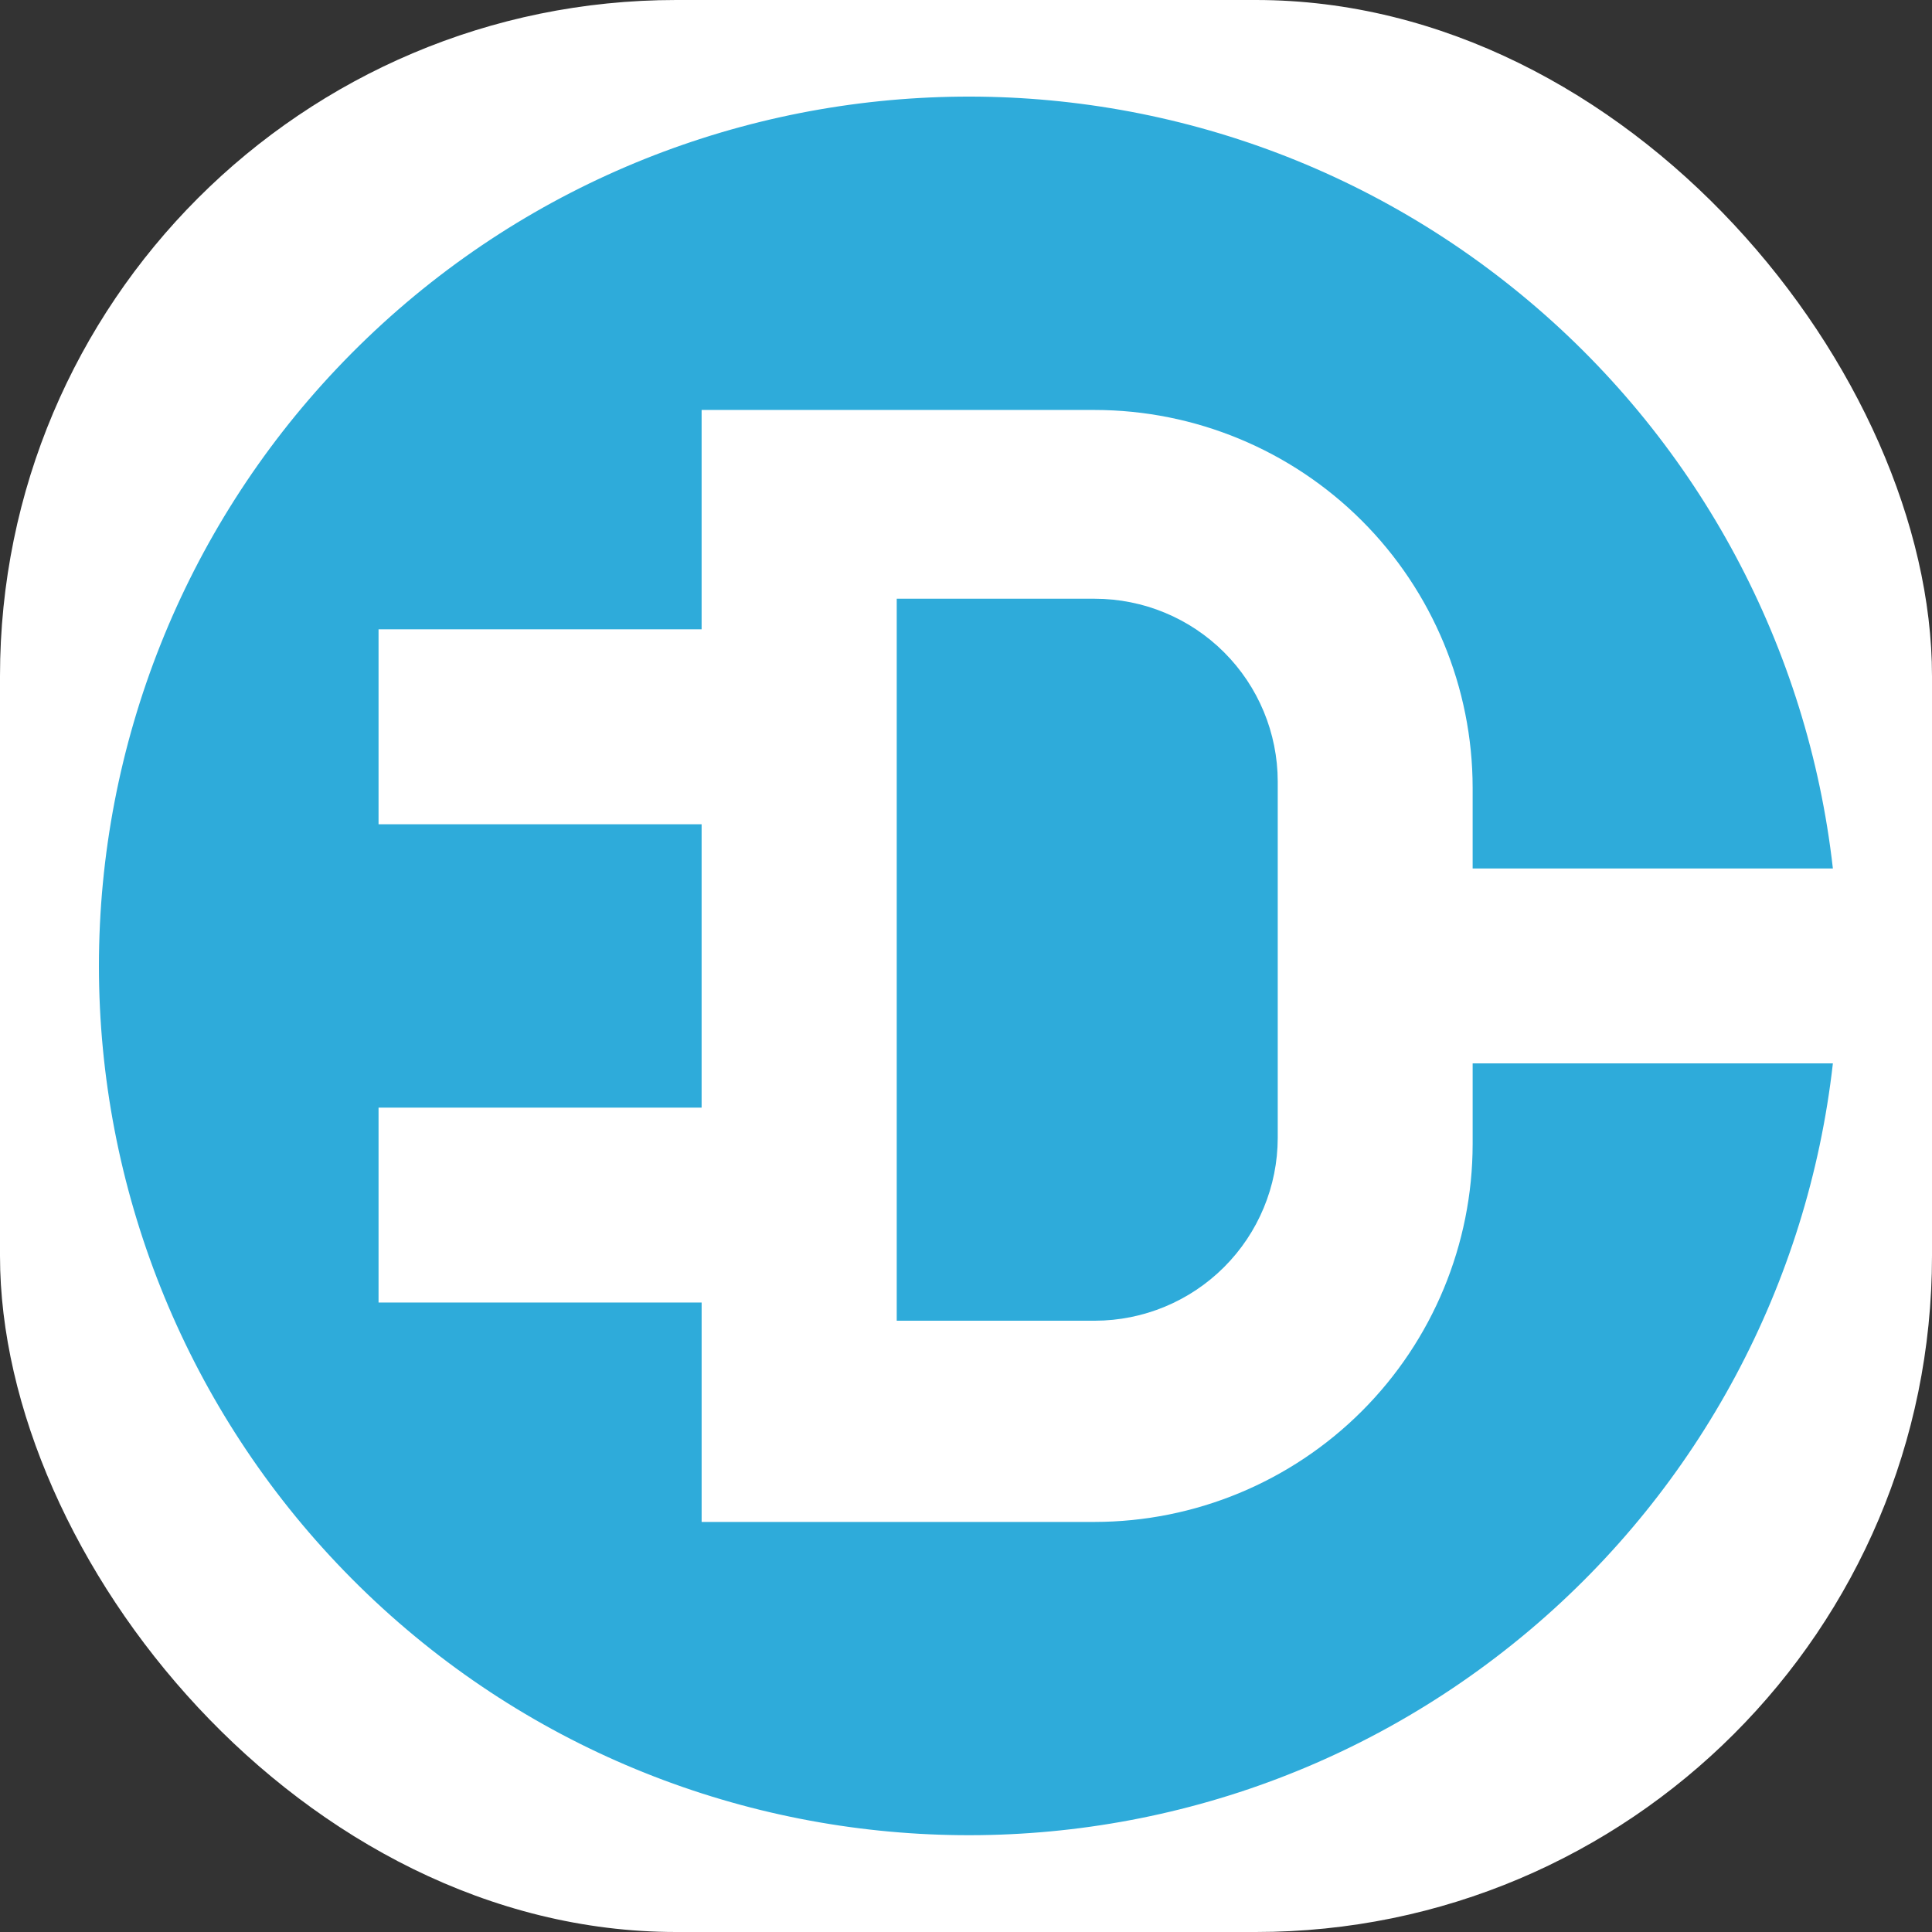
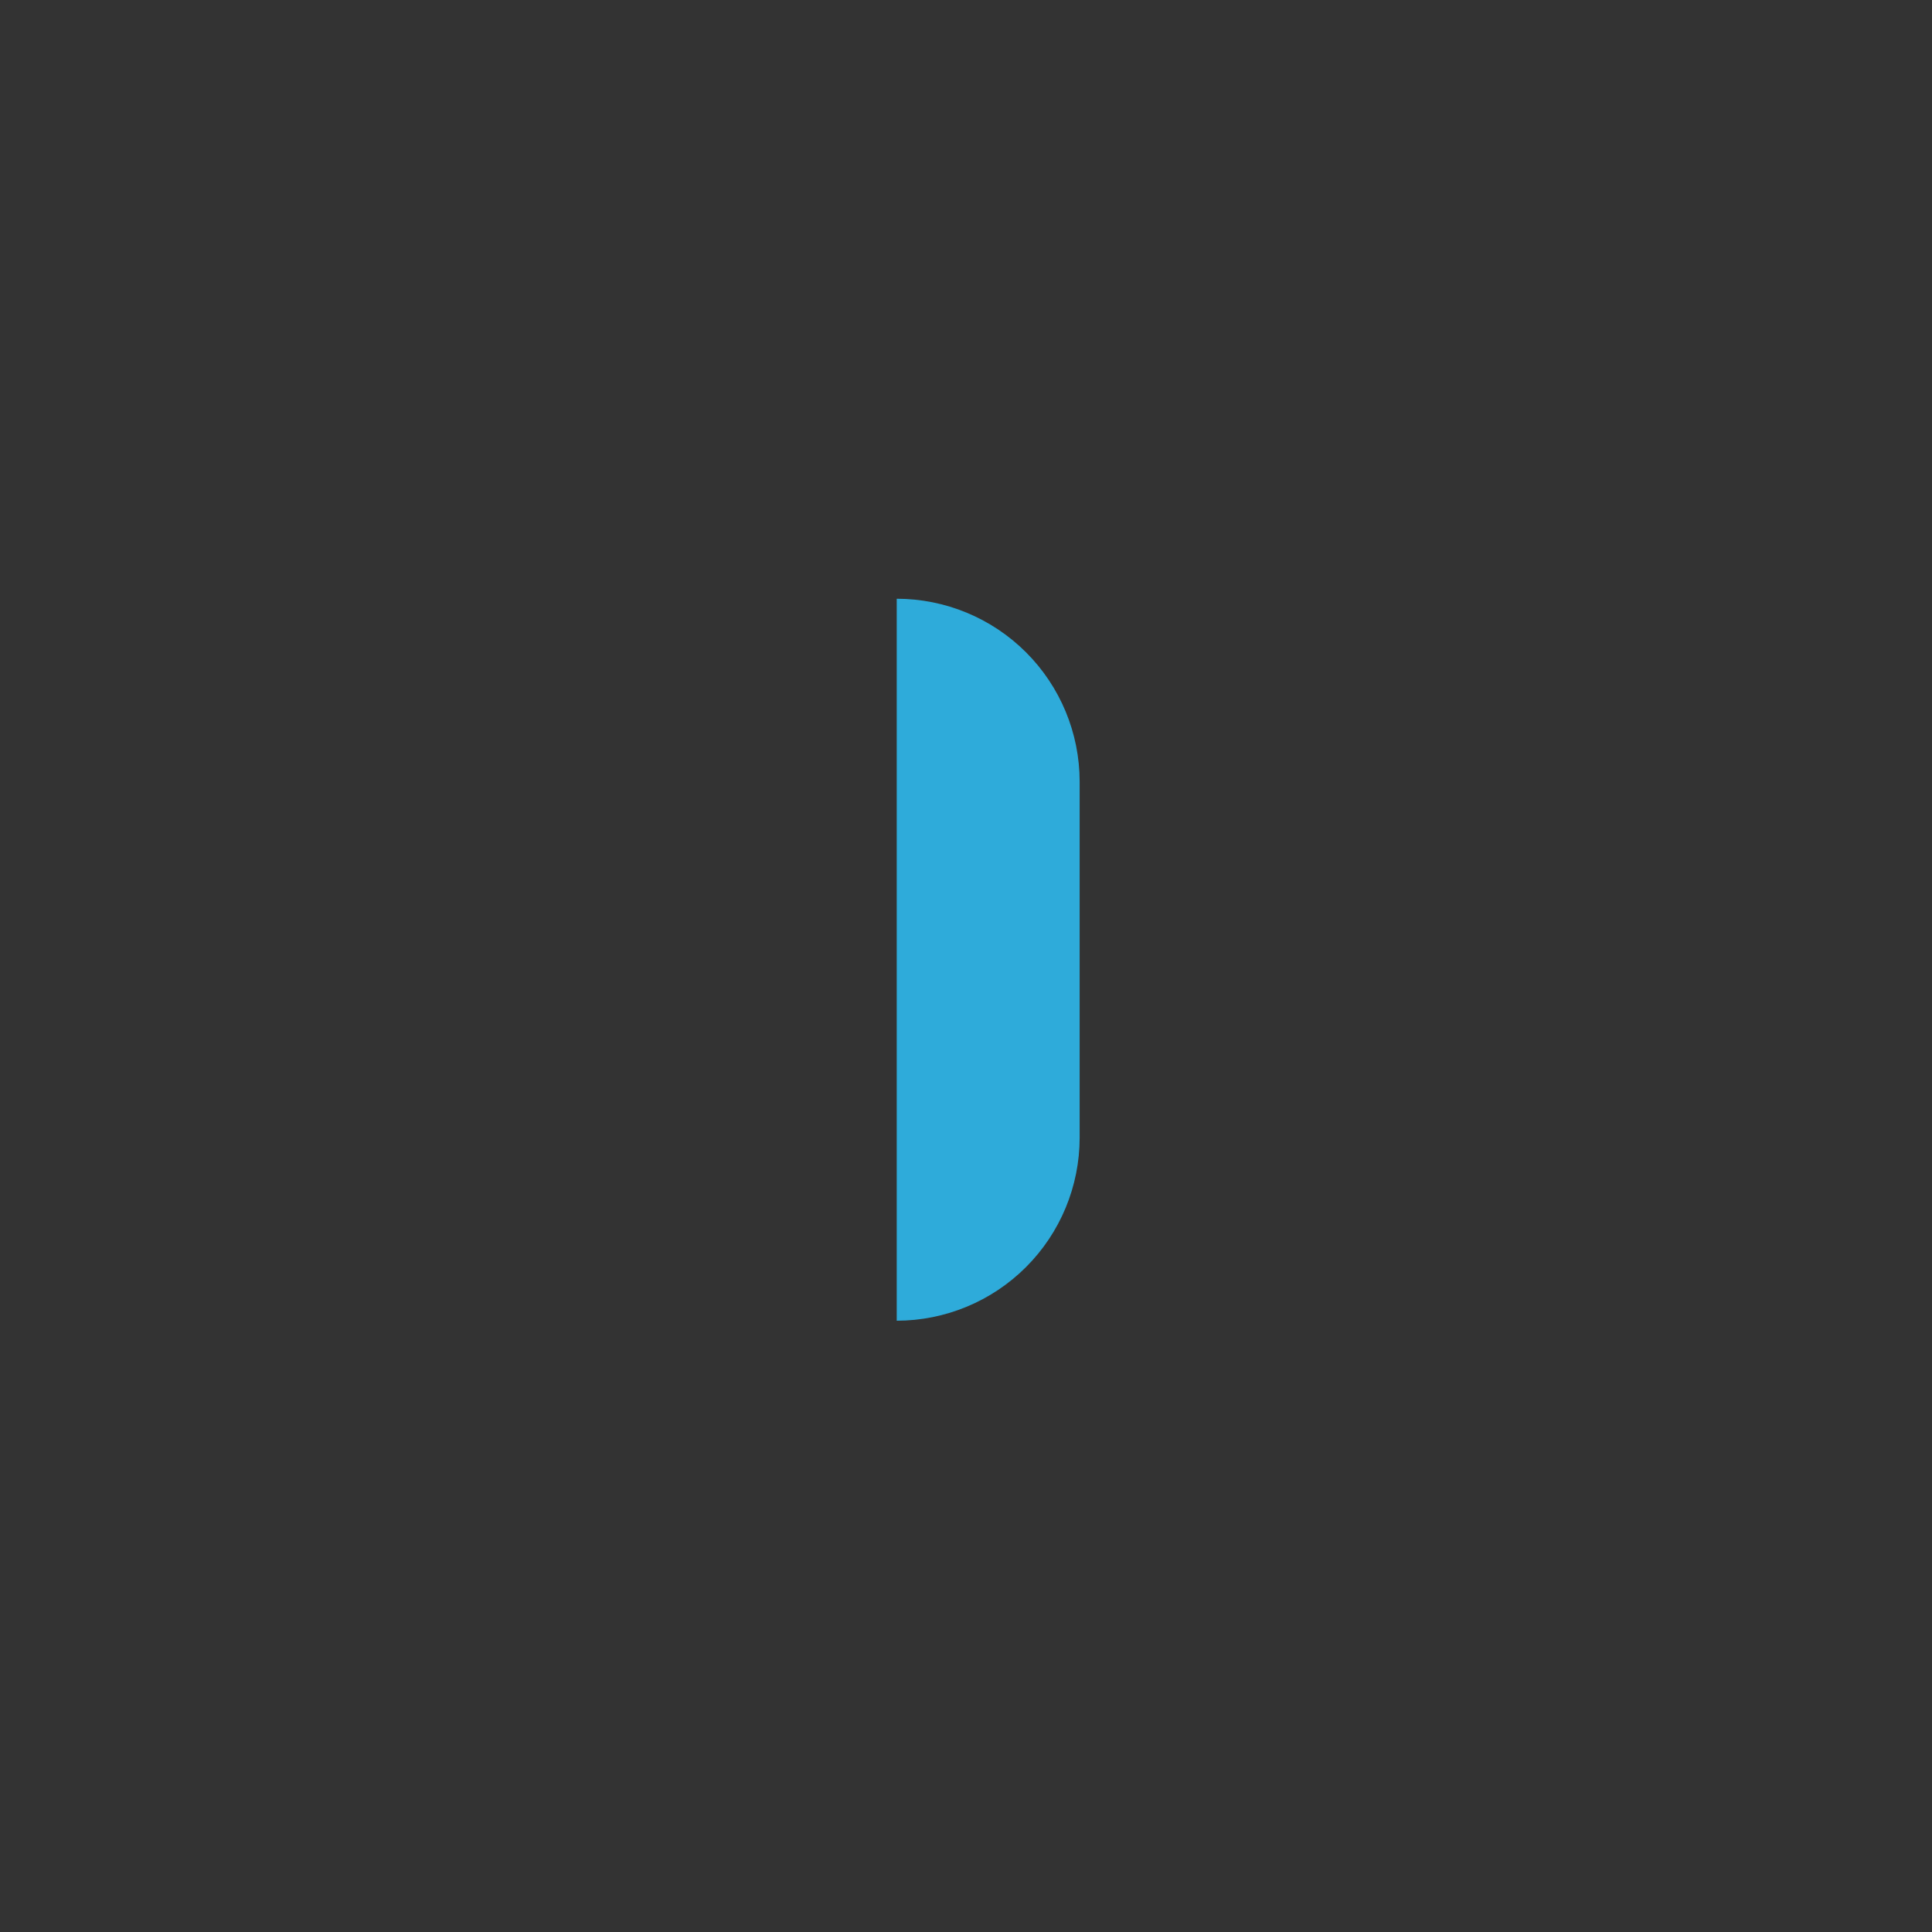
<svg xmlns="http://www.w3.org/2000/svg" version="1.1" width="1000" height="1000">
  <rect width="100%" height="100%" fill="#333333" stroke="none" />
  <g clip-path="url(#SvgjsClipPath1023)">
-     <rect width="1000" height="1000" fill="#ffffff" />
    <g transform="matrix(0.899,0,0,0.899,51.204,50)">
      <svg version="1.1" width="998.323" height="1001.001">
        <svg id="logo" viewBox="0 0 998.323 1001.001">
          <defs>
            <style>
      .cls-1 {
        fill: #2eabda;
      }
    </style>
            <clipPath id="SvgjsClipPath1023">
              <rect width="1000" height="1000" x="0" y="0" rx="350" ry="350" />
            </clipPath>
          </defs>
-           <path class="cls-1" d="M790.919,603.106c-.057,57.673-22.999,112.966-63.789,153.738-40.801,40.786-96.112,63.726-153.803,63.789h-226.321v-126.319h-186.012v-112.228h186.004v-163.119h-186.004v-112.263h186.004v-126.284h226.328c57.686.05,112.998,22.977,153.803,63.753,40.79,40.766,63.733,96.055,63.789,153.724v46.494h207.403c-14.349-127.084-76.811-243.851-174.558-326.323C620.769-53.203,319.383-36.263,136.858,156.677,48.974,249.586.002,372.62,0,500.509c.006,127.886,48.978,250.917,136.858,343.825,182.531,192.926,483.906,209.865,686.907,38.608,97.746-82.473,160.207-199.24,174.558-326.323h-207.403s0,46.487,0,46.487Z" />
-           <path class="cls-1" d="M459.334,289.106v415.679h114.051c27.918-.033,54.683-11.135,74.428-30.872,19.742-19.727,30.851-46.482,30.886-74.392v-205.194c-.033-27.908-11.142-54.662-30.886-74.385-19.748-19.727-46.514-30.816-74.428-30.836h-114.051Z" />
+           <path class="cls-1" d="M459.334,289.106v415.679c27.918-.033,54.683-11.135,74.428-30.872,19.742-19.727,30.851-46.482,30.886-74.392v-205.194c-.033-27.908-11.142-54.662-30.886-74.385-19.748-19.727-46.514-30.816-74.428-30.836h-114.051Z" />
        </svg>
      </svg>
    </g>
  </g>
</svg>